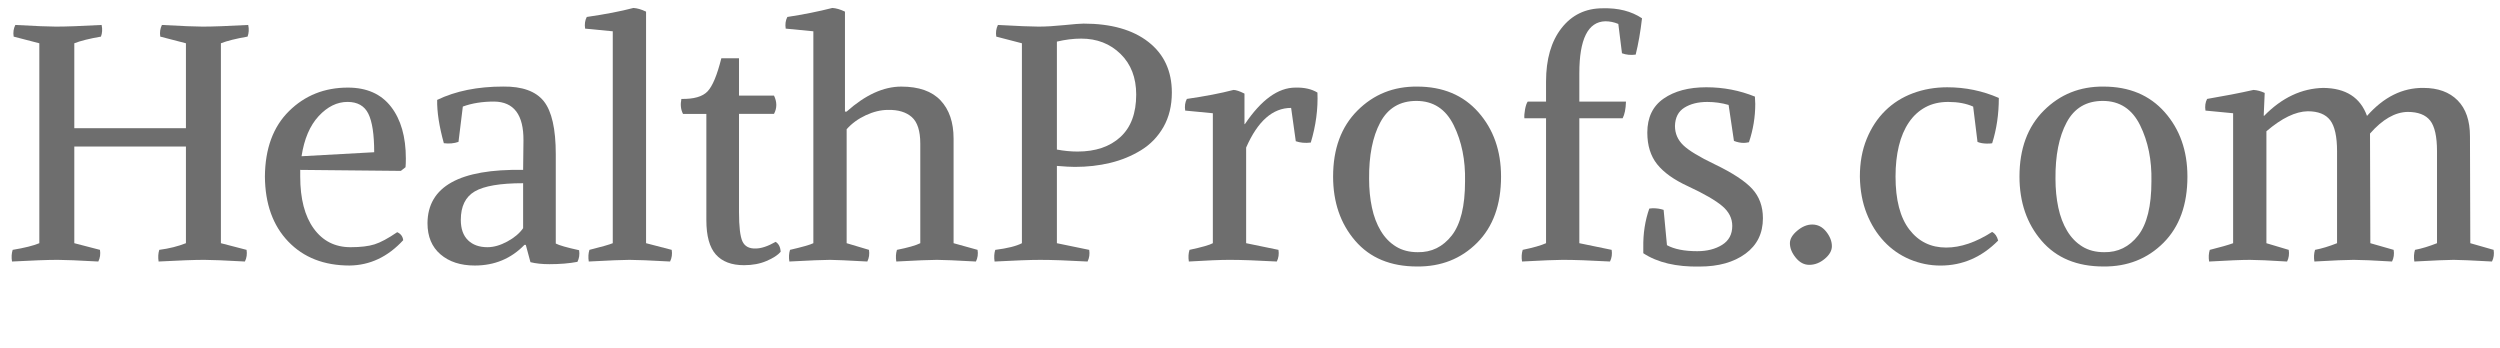
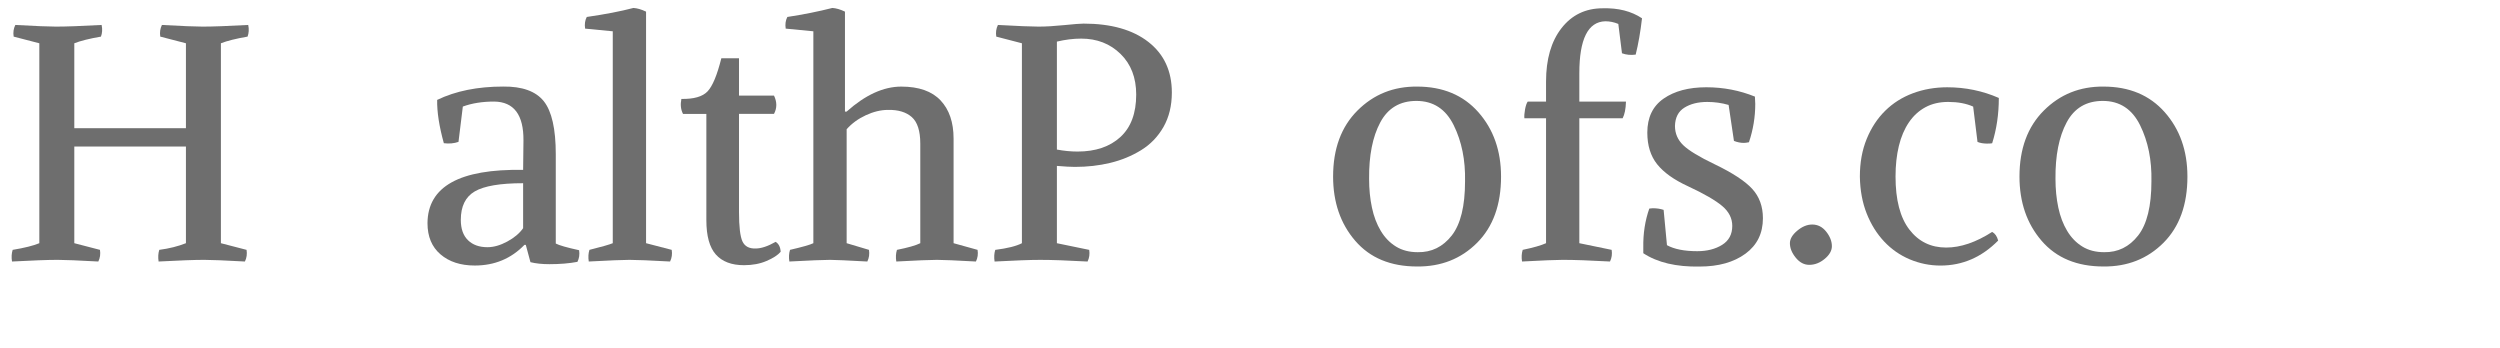
<svg xmlns="http://www.w3.org/2000/svg" version="1.1" id="Layer_1" x="0px" y="0px" width="158px" height="22px" viewBox="0 0 158 22" enable-background="new 0 0 158 22" xml:space="preserve">
  <g id="HealthProfs.com_Outlines" opacity="0.57" enable-background="new    ">
    <path d="M13.961,2.735V15.37l1.622,0.421c0.042,0.267,0.007,0.513-0.105,0.737c-1.263-0.07-2.12-0.105-2.569-0.105   c-0.618,0-1.58,0.035-2.885,0.105c-0.042-0.267-0.028-0.513,0.042-0.737c0.631-0.084,1.193-0.225,1.685-0.421V9.263H4.696v6.107   l1.622,0.421c0.042,0.267,0.007,0.513-0.105,0.737c-1.263-0.07-2.12-0.105-2.569-0.105c-0.618,0-1.58,0.035-2.885,0.105   C0.716,16.262,0.73,16.016,0.8,15.791c0.758-0.126,1.319-0.267,1.685-0.421V2.735L0.863,2.314C0.821,2.048,0.856,1.802,0.969,1.577   c1.263,0.07,2.12,0.105,2.569,0.105c0.632,0,1.593-0.035,2.885-0.105C6.479,1.844,6.465,2.09,6.38,2.314   C5.65,2.44,5.089,2.581,4.696,2.735v5.369h7.055V2.735l-1.622-0.421c-0.042-0.267-0.007-0.513,0.105-0.737   c1.263,0.07,2.12,0.105,2.569,0.105c0.632,0,1.593-0.035,2.885-0.105c0.056,0.267,0.042,0.513-0.042,0.737   C14.916,2.44,14.354,2.581,13.961,2.735z" />
-     <path d="M18.974,10.737v0.421c0,1.404,0.284,2.499,0.853,3.285s1.344,1.18,2.327,1.18c0.632,0,1.137-0.06,1.516-0.18   c0.379-0.119,0.856-0.375,1.433-0.769c0.224,0.099,0.351,0.267,0.379,0.506c-0.969,1.053-2.1,1.586-3.391,1.601   c-1.614,0-2.906-0.506-3.875-1.517s-1.46-2.38-1.474-4.106c0.014-1.769,0.522-3.148,1.526-4.138   c1.004-0.99,2.243-1.484,3.717-1.484c1.193,0,2.103,0.403,2.728,1.211c0.624,0.807,0.937,1.898,0.937,3.274   c0,0.238-0.007,0.421-0.021,0.547l-0.295,0.232L18.974,10.737z M21.964,6.441c-0.66,0-1.268,0.299-1.822,0.895   c-0.555,0.598-0.916,1.442-1.084,2.538l4.591-0.253c0-1.123-0.123-1.934-0.369-2.433C23.034,6.69,22.595,6.441,21.964,6.441z" />
    <path d="M35.125,9.747v5.644c0.21,0.113,0.701,0.253,1.474,0.422c0.042,0.267,0.007,0.513-0.105,0.736   c-0.52,0.099-1.108,0.147-1.769,0.147c-0.463,0-0.863-0.042-1.2-0.126l-0.295-1.095h-0.084c-0.843,0.87-1.889,1.306-3.138,1.306   c-0.898,0-1.621-0.235-2.169-0.706c-0.548-0.47-0.821-1.126-0.821-1.969c0.014-2.316,2.028-3.439,6.044-3.369l0.021-1.854   c0.014-1.628-0.604-2.449-1.853-2.464c-0.745,0-1.404,0.105-1.979,0.316l-0.274,2.232c-0.28,0.098-0.589,0.126-0.926,0.084   c-0.295-1.067-0.436-1.979-0.422-2.737c1.165-0.562,2.555-0.843,4.17-0.843c1.207-0.014,2.063,0.295,2.569,0.927   C34.872,7.031,35.125,8.147,35.125,9.747z M29.123,13.896c0,0.562,0.151,0.99,0.453,1.285s0.712,0.442,1.231,0.442   c0.394,0,0.812-0.119,1.253-0.358c0.442-0.238,0.775-0.52,1.001-0.843v-2.843c-1.446,0-2.464,0.173-3.054,0.517   S29.123,13.04,29.123,13.896z" />
    <path d="M40.831,0.735V15.37l1.621,0.421c0.043,0.267,0.008,0.513-0.104,0.737c-1.264-0.07-2.12-0.105-2.569-0.105   c-0.407,0-1.264,0.035-2.569,0.105c-0.042-0.267-0.028-0.513,0.042-0.737c0.786-0.196,1.277-0.337,1.475-0.421V1.978l-1.748-0.169   c-0.042-0.28-0.007-0.526,0.105-0.737c1.165-0.168,2.147-0.358,2.948-0.569C40.27,0.517,40.536,0.594,40.831,0.735z" />
    <path d="M47.021,16.76c-0.786,0-1.379-0.225-1.779-0.674c-0.399-0.449-0.6-1.172-0.6-2.169V7.199h-1.475   c-0.14-0.267-0.176-0.582-0.104-0.947c0.785,0.014,1.337-0.144,1.652-0.474c0.316-0.33,0.607-1.028,0.874-2.096h1.116v2.358h2.211   c0.196,0.407,0.196,0.794,0,1.158h-2.211v6.191c0,0.94,0.074,1.565,0.221,1.874c0.147,0.309,0.425,0.456,0.832,0.442   c0.351,0,0.772-0.141,1.264-0.421c0.196,0.126,0.302,0.337,0.315,0.631c-0.183,0.211-0.48,0.404-0.895,0.579   C48.029,16.672,47.556,16.76,47.021,16.76z" />
    <path d="M53.402,0.735v6.317h0.105c1.18-1.053,2.33-1.579,3.453-1.579c1.109,0,1.938,0.292,2.485,0.874   c0.548,0.583,0.821,1.387,0.821,2.411v6.612l1.516,0.421c0.043,0.267,0.008,0.513-0.104,0.737c-1.264-0.07-2.085-0.105-2.464-0.105   c-0.422,0-1.278,0.035-2.569,0.105c-0.042-0.267-0.028-0.513,0.042-0.737c0.702-0.14,1.193-0.28,1.475-0.421V9.073   c0-0.8-0.18-1.357-0.537-1.674c-0.358-0.315-0.86-0.467-1.506-0.453c-0.449,0-0.916,0.113-1.4,0.337   c-0.484,0.226-0.888,0.52-1.211,0.885v7.202l1.411,0.421c0.042,0.267,0.007,0.513-0.105,0.737c-1.264-0.07-2.05-0.105-2.358-0.105   c-0.407,0-1.264,0.035-2.569,0.105c-0.042-0.267-0.028-0.513,0.042-0.737c0.786-0.183,1.277-0.322,1.475-0.421V1.978l-1.748-0.169   c-0.042-0.28-0.007-0.526,0.105-0.737c1.011-0.154,1.958-0.344,2.843-0.569C52.841,0.517,53.107,0.594,53.402,0.735z" />
    <path d="M67.933,10.548c-0.267,0-0.646-0.021-1.137-0.063v4.886l2.042,0.421c0.042,0.267,0.007,0.513-0.105,0.737   c-1.263-0.07-2.26-0.105-2.99-0.105c-0.617,0-1.579,0.035-2.885,0.105c-0.042-0.267-0.028-0.513,0.042-0.737   c0.772-0.098,1.334-0.238,1.685-0.421V2.735l-1.621-0.421c-0.042-0.267-0.007-0.513,0.105-0.737   c1.264,0.07,2.119,0.105,2.569,0.105c0.463,0,1.003-0.032,1.621-0.095c0.617-0.063,1.024-0.095,1.222-0.095   c1.74,0,3.105,0.386,4.096,1.158c0.989,0.771,1.484,1.839,1.484,3.2c0,0.829-0.176,1.552-0.526,2.169   c-0.352,0.618-0.825,1.109-1.422,1.475s-1.246,0.632-1.947,0.8C69.463,10.464,68.719,10.548,67.933,10.548z M68.333,2.44   c-0.492,0-1.004,0.063-1.537,0.189v6.823c0.449,0.084,0.884,0.126,1.306,0.126c1.137,0,2.039-0.306,2.705-0.916   c0.667-0.61,1.001-1.506,1.001-2.685c0-1.067-0.33-1.924-0.99-2.569S69.329,2.44,68.333,2.44z" />
-     <path d="M78.756,9.326v6.044l2.043,0.421c0.042,0.267,0.007,0.513-0.105,0.737c-1.264-0.07-2.261-0.105-2.99-0.105   c-0.562,0-1.418,0.035-2.569,0.105c-0.042-0.267-0.028-0.513,0.042-0.737c0.786-0.168,1.277-0.309,1.475-0.421V7.157l-1.748-0.168   c-0.042-0.281-0.007-0.526,0.105-0.737c1.165-0.169,2.147-0.358,2.948-0.568c0.154,0,0.386,0.077,0.694,0.231v1.916l0.021,0.021   c1.039-1.545,2.105-2.316,3.201-2.316c0.561-0.014,1.024,0.091,1.39,0.315c0.042,1.039-0.099,2.092-0.421,3.159   c-0.352,0.042-0.667,0.014-0.948-0.085L81.599,6.82C80.434,6.82,79.486,7.656,78.756,9.326z" />
    <path d="M84.252,11.158c0-1.755,0.513-3.145,1.537-4.169c1.025-1.025,2.281-1.53,3.77-1.517c1.629,0,2.92,0.541,3.875,1.621   c0.954,1.082,1.432,2.437,1.432,4.064c0,1.783-0.505,3.18-1.516,4.19s-2.274,1.509-3.791,1.495c-1.671,0-2.973-0.54-3.906-1.621   S84.252,12.787,84.252,11.158z M92.591,11.453c0.028-1.334-0.21-2.513-0.716-3.538c-0.505-1.024-1.292-1.537-2.358-1.537   c-1.039,0-1.801,0.453-2.284,1.358c-0.484,0.905-0.72,2.096-0.706,3.569c0,0.646,0.06,1.25,0.179,1.812s0.306,1.053,0.559,1.474   s0.571,0.751,0.958,0.989c0.386,0.239,0.846,0.358,1.379,0.358c0.871,0.015,1.587-0.337,2.148-1.053S92.591,13.025,92.591,11.453z" />
    <path d="M102.509,3.367l-0.231-1.854c-0.267-0.112-0.541-0.168-0.821-0.168c-1.095,0.028-1.643,1.124-1.643,3.285v1.79h2.948   c-0.014,0.464-0.084,0.814-0.211,1.054h-2.737v7.896l2.043,0.421c0.042,0.267,0.007,0.513-0.105,0.737   c-1.264-0.07-2.261-0.105-2.99-0.105c-0.421,0-1.277,0.035-2.569,0.105c-0.042-0.267-0.028-0.513,0.042-0.737   c0.674-0.14,1.165-0.28,1.475-0.421V7.474h-1.369c-0.014-0.141,0-0.327,0.042-0.559s0.099-0.396,0.169-0.495h1.158V5.157   c0-1.418,0.326-2.545,0.979-3.38c0.653-0.835,1.52-1.253,2.602-1.253c0.982-0.028,1.811,0.183,2.484,0.632   c-0.099,0.857-0.231,1.622-0.4,2.295C103.063,3.493,102.775,3.465,102.509,3.367z" />
    <path d="M105.141,13.264l0.211,2.232c0.463,0.253,1.102,0.379,1.916,0.379c0.618,0,1.141-0.133,1.569-0.399   c0.428-0.267,0.642-0.667,0.642-1.2c0-0.478-0.21-0.896-0.632-1.253c-0.421-0.358-1.144-0.776-2.169-1.254   c-0.884-0.406-1.533-0.87-1.947-1.39c-0.414-0.519-0.621-1.186-0.621-2c0-0.955,0.344-1.671,1.031-2.148   c0.688-0.477,1.587-0.716,2.695-0.716c1.081,0,2.106,0.197,3.075,0.59c0,0.057,0.003,0.134,0.01,0.231   c0.008,0.099,0.011,0.176,0.011,0.231c0,0.829-0.134,1.636-0.399,2.422c-0.141,0.028-0.246,0.042-0.316,0.042   c-0.211,0-0.421-0.042-0.632-0.126l-0.337-2.274c-0.436-0.126-0.884-0.189-1.348-0.189c-0.575,0-1.057,0.119-1.442,0.358   c-0.387,0.238-0.586,0.624-0.601,1.158c0,0.477,0.176,0.884,0.527,1.221c0.351,0.337,1.011,0.737,1.979,1.2   c1.137,0.548,1.93,1.067,2.379,1.559s0.674,1.109,0.674,1.854c0,0.954-0.368,1.702-1.105,2.242s-1.702,0.811-2.896,0.811   c-1.474,0.028-2.66-0.252-3.559-0.842v-0.358c-0.015-0.885,0.112-1.705,0.379-2.464c0.084-0.014,0.154-0.021,0.211-0.021   C104.699,13.159,104.931,13.194,105.141,13.264z" />
    <path d="M113.122,15.37c0-0.267,0.154-0.53,0.464-0.79c0.309-0.26,0.624-0.39,0.947-0.39c0.351,0,0.646,0.151,0.885,0.453   c0.238,0.302,0.357,0.607,0.357,0.916c0,0.281-0.15,0.548-0.452,0.8c-0.302,0.253-0.629,0.379-0.979,0.379   c-0.323,0-0.607-0.15-0.853-0.452C113.245,15.984,113.122,15.679,113.122,15.37z" />
    <path d="M124.978,8.969l-0.274-2.232c-0.435-0.196-0.961-0.295-1.579-0.295c-0.548,0-1.028,0.112-1.442,0.337   s-0.762,0.544-1.042,0.958c-0.281,0.414-0.492,0.909-0.632,1.484c-0.141,0.576-0.211,1.222-0.211,1.938   c0,1.475,0.291,2.59,0.874,3.349c0.582,0.758,1.358,1.137,2.327,1.137c0.912,0,1.881-0.329,2.906-0.989   c0.182,0.098,0.309,0.28,0.379,0.547c-1.039,1.053-2.254,1.58-3.644,1.58c-0.674,0-1.319-0.131-1.938-0.39   c-0.617-0.26-1.158-0.636-1.621-1.127s-0.832-1.081-1.105-1.769s-0.418-1.467-0.432-2.338c0-0.885,0.144-1.678,0.432-2.38   c0.287-0.701,0.677-1.295,1.169-1.779c0.491-0.484,1.073-0.853,1.747-1.105c0.674-0.252,1.397-0.379,2.169-0.379   c1.151,0,2.239,0.225,3.265,0.674c0,1.025-0.141,1.979-0.421,2.864c-0.057,0.014-0.169,0.021-0.338,0.021   C125.342,9.073,125.146,9.039,124.978,8.969z" />
    <path d="M127.631,11.158c0-1.755,0.513-3.145,1.537-4.169c1.025-1.025,2.281-1.53,3.77-1.517c1.629,0,2.92,0.541,3.875,1.621   c0.954,1.082,1.432,2.437,1.432,4.064c0,1.783-0.505,3.18-1.516,4.19s-2.274,1.509-3.791,1.495c-1.671,0-2.973-0.54-3.906-1.621   S127.631,12.787,127.631,11.158z M135.97,11.453c0.028-1.334-0.21-2.513-0.716-3.538c-0.505-1.024-1.292-1.537-2.358-1.537   c-1.039,0-1.801,0.453-2.284,1.358c-0.484,0.905-0.72,2.096-0.706,3.569c0,0.646,0.06,1.25,0.179,1.812s0.306,1.053,0.559,1.474   s0.571,0.751,0.958,0.989c0.386,0.239,0.846,0.358,1.379,0.358c0.871,0.015,1.587-0.337,2.148-1.053S135.97,13.025,135.97,11.453z" />
-     <path d="M143.129,5.873l-0.062,1.432l0.021,0.021c1.123-1.151,2.373-1.741,3.749-1.77c1.417,0.015,2.337,0.604,2.758,1.77   c1.054-1.193,2.239-1.783,3.56-1.77c0.926,0,1.649,0.264,2.169,0.79c0.519,0.526,0.778,1.281,0.778,2.264l0.021,6.76l1.474,0.421   c0.043,0.267,0.008,0.513-0.104,0.737c-1.264-0.07-2.071-0.105-2.422-0.105c-0.365,0-1.193,0.035-2.485,0.105   c-0.042-0.267-0.028-0.513,0.043-0.737c0.435-0.084,0.897-0.225,1.39-0.421V9.558c0-0.926-0.145-1.572-0.432-1.937   c-0.288-0.365-0.762-0.548-1.422-0.548c-0.8,0.014-1.594,0.471-2.38,1.368l0.021,6.929l1.474,0.421   c0.043,0.267,0.008,0.513-0.104,0.737c-1.166-0.07-1.973-0.105-2.422-0.105c-0.436,0-1.264,0.035-2.485,0.105   c-0.042-0.267-0.028-0.513,0.042-0.737c0.436-0.084,0.898-0.225,1.391-0.421V9.558c0-0.926-0.145-1.579-0.432-1.958   c-0.288-0.379-0.762-0.568-1.422-0.568c-0.772,0.014-1.643,0.435-2.611,1.264v7.075l1.411,0.421   c0.042,0.267,0.007,0.513-0.105,0.737c-1.123-0.07-1.909-0.105-2.358-0.105c-0.505,0-1.361,0.035-2.569,0.105   c-0.042-0.267-0.028-0.513,0.042-0.737c0.674-0.168,1.166-0.309,1.475-0.421V7.157l-1.748-0.168   c-0.042-0.281-0.007-0.526,0.105-0.737c1.081-0.183,2.057-0.372,2.927-0.568C142.652,5.697,142.891,5.761,143.129,5.873z" />
  </g>
</svg>